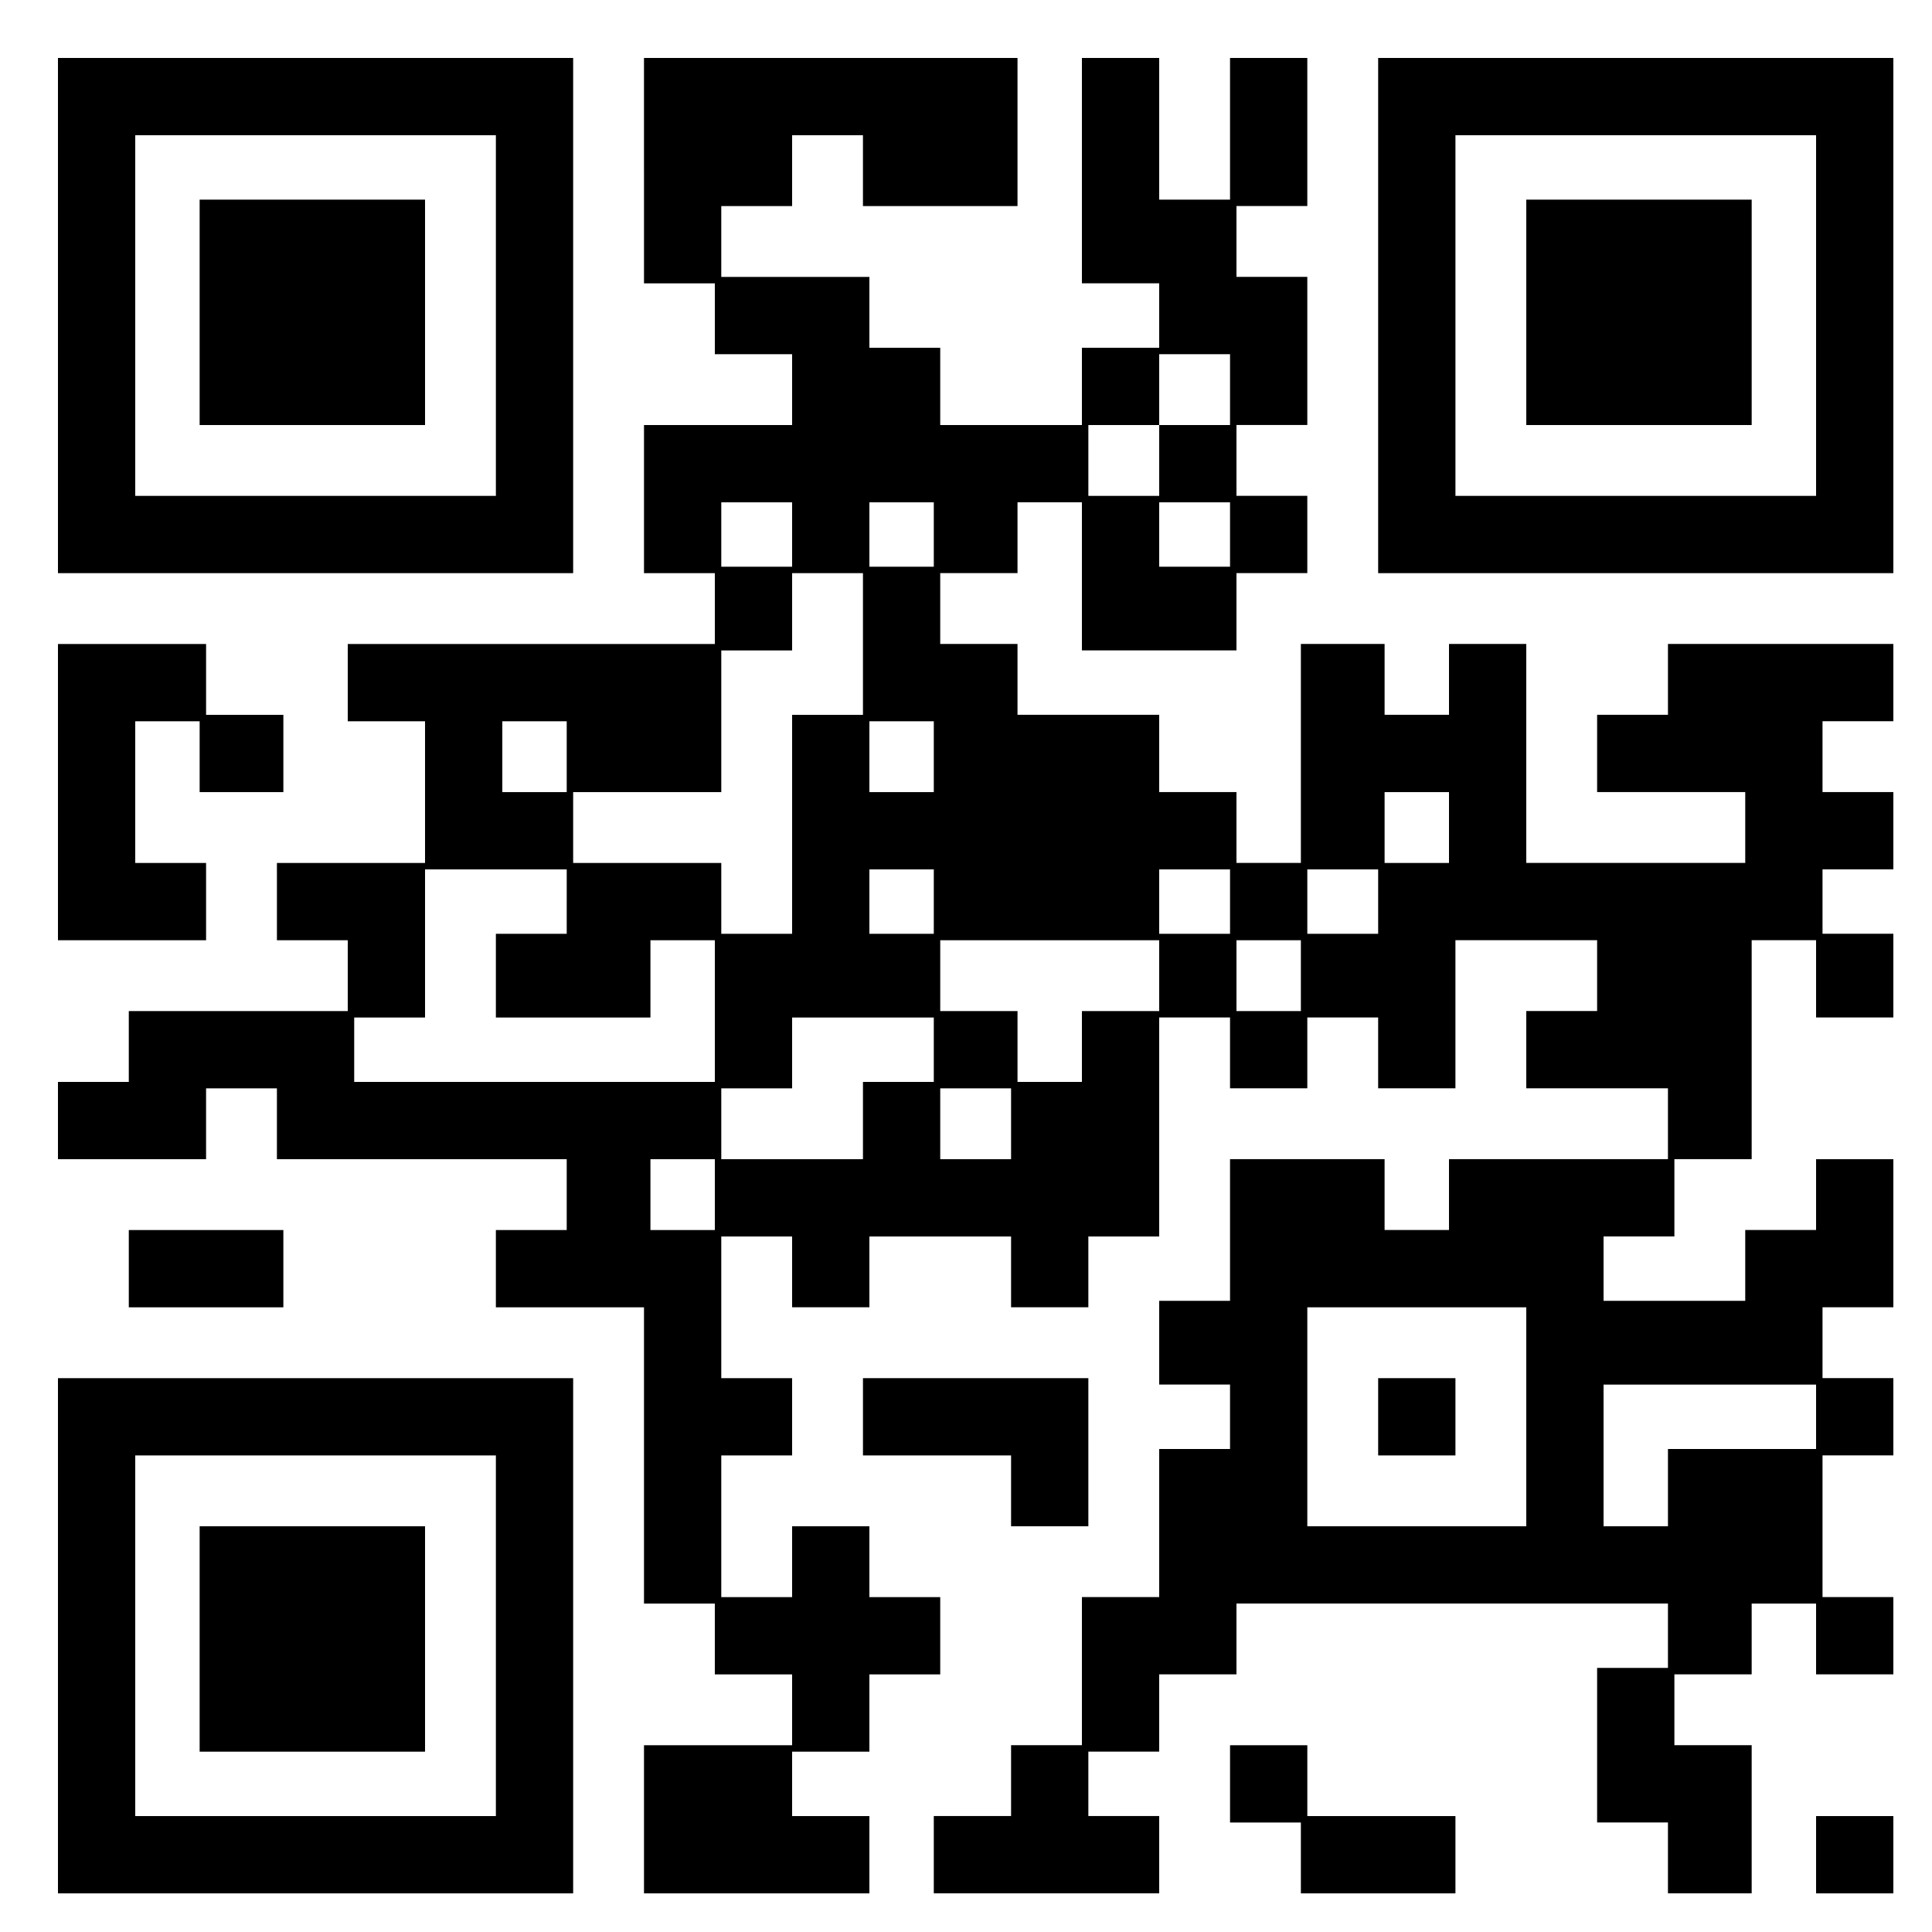
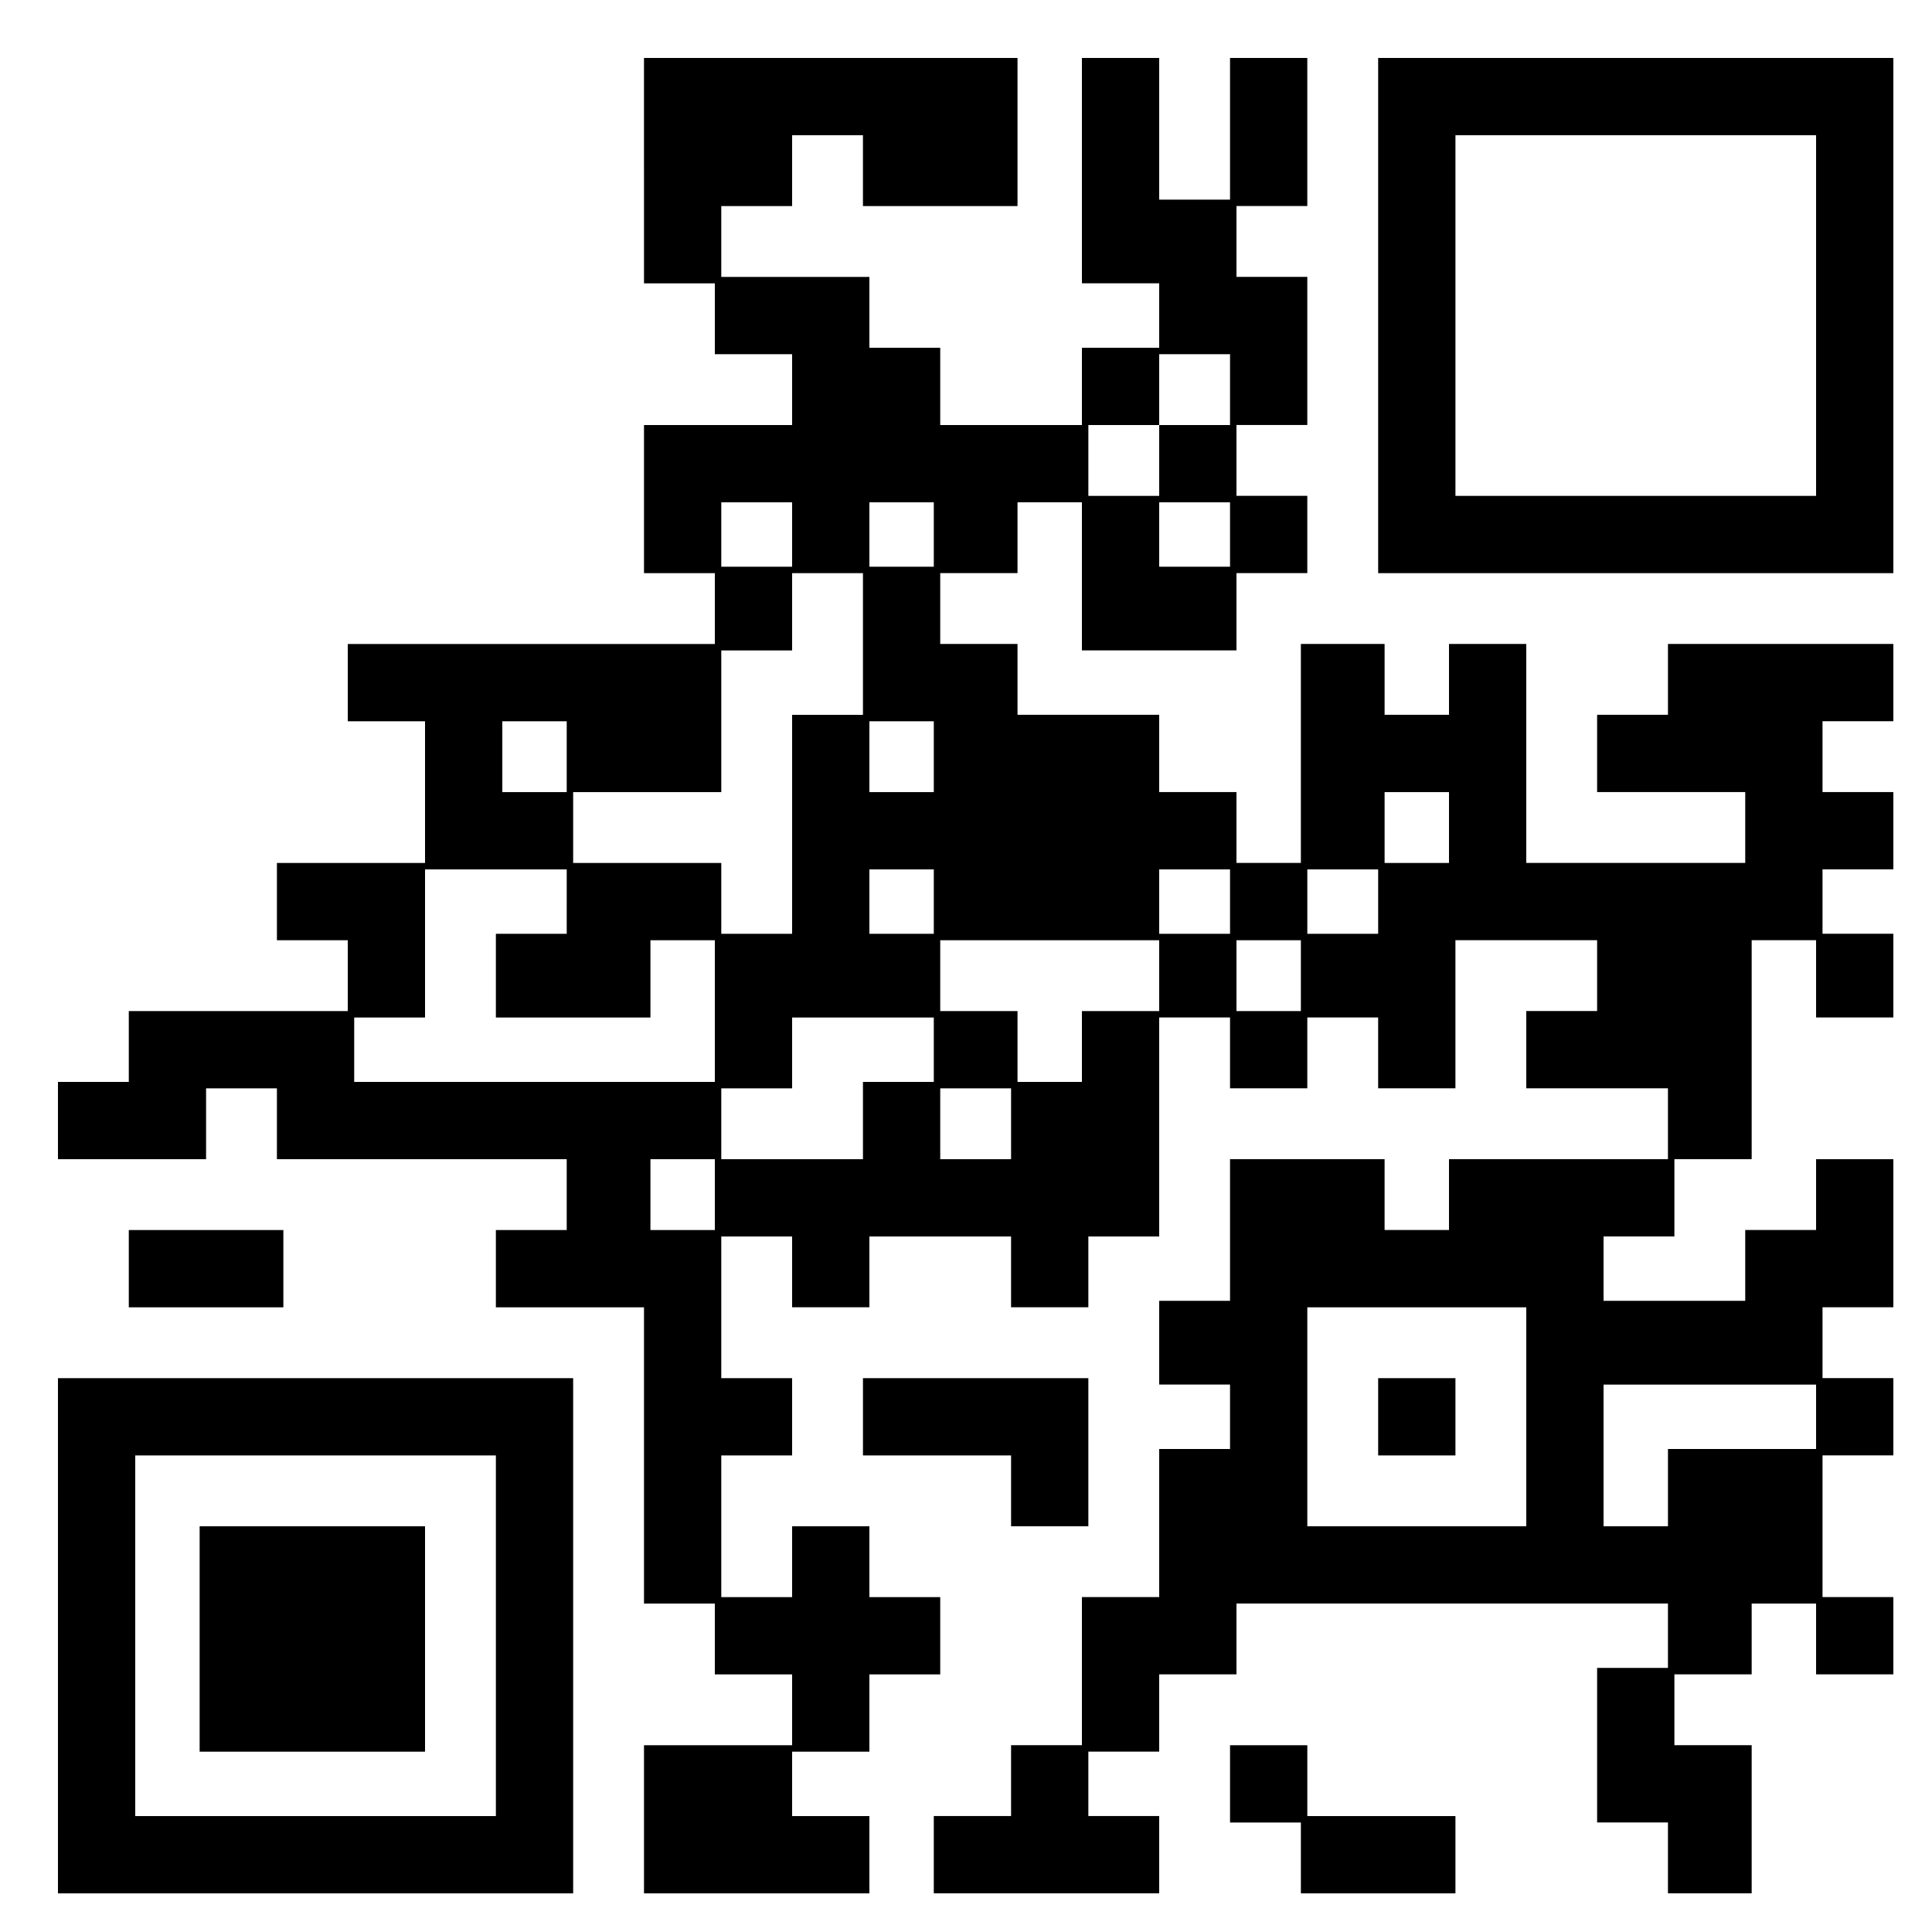
<svg xmlns="http://www.w3.org/2000/svg" version="1.0" width="300" height="300" viewBox="0 0 300 300" preserveAspectRatio="xMidYMid meet">
  <g transform="translate(0,300) scale(0.1,-0.1)" fill="#000000" stroke="none">
-     <path d="M90 2510 l0 -400 400 0 400 0 0 400 0 400 -400 0 -400 0 0 -400z m680 0 l0 -280 -280 0 -280 0 0 280 0 280 280 0 280 0 0 -280z" />
-     <path d="M310 2515 l0 -175 175 0 175 0 0 175 0 175 -175 0 -175 0 0 -175z" />
    <path d="M1000 2735 l0 -175 55 0 55 0 0 -55 0 -55 60 0 60 0 0 -55 0 -55 -115 0 -115 0 0 -115 0 -115 55 0 55 0 0 -55 0 -55 -285 0 -285 0 0 -60 0 -60 60 0 60 0 0 -110 0 -110 -115 0 -115 0 0 -60 0 -60 55 0 55 0 0 -55 0 -55 -170 0 -170 0 0 -55 0 -55 -55 0 -55 0 0 -60 0 -60 115 0 115 0 0 55 0 55 55 0 55 0 0 -55 0 -55 225 0 225 0 0 -55 0 -55 -55 0 -55 0 0 -60 0 -60 115 0 115 0 0 -230 0 -230 55 0 55 0 0 -55 0 -55 60 0 60 0 0 -55 0 -55 -115 0 -115 0 0 -115 0 -115 175 0 175 0 0 60 0 60 -60 0 -60 0 0 50 0 50 60 0 60 0 0 60 0 60 55 0 55 0 0 60 0 60 -55 0 -55 0 0 55 0 55 -60 0 -60 0 0 -55 0 -55 -55 0 -55 0 0 110 0 110 55 0 55 0 0 60 0 60 -55 0 -55 0 0 110 0 110 55 0 55 0 0 -55 0 -55 60 0 60 0 0 55 0 55 110 0 110 0 0 -55 0 -55 60 0 60 0 0 55 0 55 55 0 55 0 0 170 0 170 55 0 55 0 0 -55 0 -55 60 0 60 0 0 55 0 55 55 0 55 0 0 -55 0 -55 60 0 60 0 0 115 0 115 110 0 110 0 0 -55 0 -55 -55 0 -55 0 0 -60 0 -60 110 0 110 0 0 -55 0 -55 -170 0 -170 0 0 -55 0 -55 -50 0 -50 0 0 55 0 55 -120 0 -120 0 0 -110 0 -110 -55 0 -55 0 0 -65 0 -65 55 0 55 0 0 -50 0 -50 -55 0 -55 0 0 -115 0 -115 -60 0 -60 0 0 -115 0 -115 -55 0 -55 0 0 -55 0 -55 -60 0 -60 0 0 -60 0 -60 175 0 175 0 0 60 0 60 -55 0 -55 0 0 50 0 50 55 0 55 0 0 60 0 60 60 0 60 0 0 55 0 55 335 0 335 0 0 -50 0 -50 -55 0 -55 0 0 -120 0 -120 55 0 55 0 0 -55 0 -55 65 0 65 0 0 115 0 115 -60 0 -60 0 0 55 0 55 60 0 60 0 0 55 0 55 50 0 50 0 0 -55 0 -55 60 0 60 0 0 60 0 60 -55 0 -55 0 0 110 0 110 55 0 55 0 0 60 0 60 -55 0 -55 0 0 55 0 55 55 0 55 0 0 115 0 115 -60 0 -60 0 0 -55 0 -55 -55 0 -55 0 0 -55 0 -55 -110 0 -110 0 0 50 0 50 55 0 55 0 0 60 0 60 60 0 60 0 0 170 0 170 50 0 50 0 0 -60 0 -60 60 0 60 0 0 65 0 65 -55 0 -55 0 0 50 0 50 55 0 55 0 0 60 0 60 -55 0 -55 0 0 55 0 55 55 0 55 0 0 60 0 60 -175 0 -175 0 0 -55 0 -55 -55 0 -55 0 0 -60 0 -60 115 0 115 0 0 -55 0 -55 -170 0 -170 0 0 170 0 170 -60 0 -60 0 0 -55 0 -55 -50 0 -50 0 0 55 0 55 -65 0 -65 0 0 -170 0 -170 -50 0 -50 0 0 55 0 55 -60 0 -60 0 0 60 0 60 -110 0 -110 0 0 55 0 55 -60 0 -60 0 0 55 0 55 60 0 60 0 0 55 0 55 50 0 50 0 0 -115 0 -115 120 0 120 0 0 60 0 60 55 0 55 0 0 60 0 60 -55 0 -55 0 0 55 0 55 55 0 55 0 0 115 0 115 -55 0 -55 0 0 55 0 55 55 0 55 0 0 115 0 115 -60 0 -60 0 0 -110 0 -110 -55 0 -55 0 0 110 0 110 -60 0 -60 0 0 -175 0 -175 60 0 60 0 0 -50 0 -50 -60 0 -60 0 0 -60 0 -60 -110 0 -110 0 0 60 0 60 -55 0 -55 0 0 55 0 55 -115 0 -115 0 0 55 0 55 55 0 55 0 0 55 0 55 55 0 55 0 0 -55 0 -55 120 0 120 0 0 115 0 115 -290 0 -290 0 0 -175z m910 -340 l0 -55 -55 0 -55 0 0 -55 0 -55 -55 0 -55 0 0 55 0 55 55 0 55 0 0 55 0 55 55 0 55 0 0 -55z m-680 -225 l0 -50 -55 0 -55 0 0 50 0 50 55 0 55 0 0 -50z m220 0 l0 -50 -50 0 -50 0 0 50 0 50 50 0 50 0 0 -50z m460 0 l0 -50 -55 0 -55 0 0 50 0 50 55 0 55 0 0 -50z m-570 -170 l0 -110 -55 0 -55 0 0 -170 0 -170 -55 0 -55 0 0 55 0 55 -115 0 -115 0 0 55 0 55 115 0 115 0 0 110 0 110 55 0 55 0 0 60 0 60 55 0 55 0 0 -110z m-460 -175 l0 -55 -50 0 -50 0 0 55 0 55 50 0 50 0 0 -55z m570 0 l0 -55 -50 0 -50 0 0 55 0 55 50 0 50 0 0 -55z m800 -110 l0 -55 -50 0 -50 0 0 55 0 55 50 0 50 0 0 -55z m-1370 -115 l0 -50 -55 0 -55 0 0 -65 0 -65 120 0 120 0 0 60 0 60 50 0 50 0 0 -110 0 -110 -280 0 -280 0 0 50 0 50 55 0 55 0 0 115 0 115 110 0 110 0 0 -50z m570 0 l0 -50 -50 0 -50 0 0 50 0 50 50 0 50 0 0 -50z m460 0 l0 -50 -55 0 -55 0 0 50 0 50 55 0 55 0 0 -50z m230 0 l0 -50 -55 0 -55 0 0 50 0 50 55 0 55 0 0 -50z m-340 -115 l0 -55 -60 0 -60 0 0 -55 0 -55 -50 0 -50 0 0 55 0 55 -60 0 -60 0 0 55 0 55 170 0 170 0 0 -55z m220 0 l0 -55 -50 0 -50 0 0 55 0 55 50 0 50 0 0 -55z m-570 -115 l0 -50 -55 0 -55 0 0 -60 0 -60 -110 0 -110 0 0 55 0 55 55 0 55 0 0 55 0 55 110 0 110 0 0 -50z m120 -115 l0 -55 -55 0 -55 0 0 55 0 55 55 0 55 0 0 -55z m-460 -110 l0 -55 -50 0 -50 0 0 55 0 55 50 0 50 0 0 -55z m1260 -345 l0 -170 -170 0 -170 0 0 170 0 170 170 0 170 0 0 -170z m450 0 l0 -50 -115 0 -115 0 0 -60 0 -60 -50 0 -50 0 0 110 0 110 165 0 165 0 0 -50z" />
    <path d="M2140 800 l0 -60 60 0 60 0 0 60 0 60 -60 0 -60 0 0 -60z" />
    <path d="M2140 2510 l0 -400 400 0 400 0 0 400 0 400 -400 0 -400 0 0 -400z m680 0 l0 -280 -280 0 -280 0 0 280 0 280 280 0 280 0 0 -280z" />
-     <path d="M2370 2515 l0 -175 175 0 175 0 0 175 0 175 -175 0 -175 0 0 -175z" />
-     <path d="M90 1770 l0 -230 115 0 115 0 0 60 0 60 -55 0 -55 0 0 110 0 110 50 0 50 0 0 -55 0 -55 65 0 65 0 0 60 0 60 -60 0 -60 0 0 55 0 55 -115 0 -115 0 0 -230z" />
    <path d="M200 1030 l0 -60 120 0 120 0 0 60 0 60 -120 0 -120 0 0 -60z" />
    <path d="M90 460 l0 -400 400 0 400 0 0 400 0 400 -400 0 -400 0 0 -400z m680 0 l0 -280 -280 0 -280 0 0 280 0 280 280 0 280 0 0 -280z" />
    <path d="M310 455 l0 -175 175 0 175 0 0 175 0 175 -175 0 -175 0 0 -175z" />
    <path d="M1340 800 l0 -60 115 0 115 0 0 -55 0 -55 60 0 60 0 0 115 0 115 -175 0 -175 0 0 -60z" />
    <path d="M1910 230 l0 -60 55 0 55 0 0 -55 0 -55 120 0 120 0 0 60 0 60 -115 0 -115 0 0 55 0 55 -60 0 -60 0 0 -60z" />
-     <path d="M2820 120 l0 -60 60 0 60 0 0 60 0 60 -60 0 -60 0 0 -60z" />
  </g>
</svg>